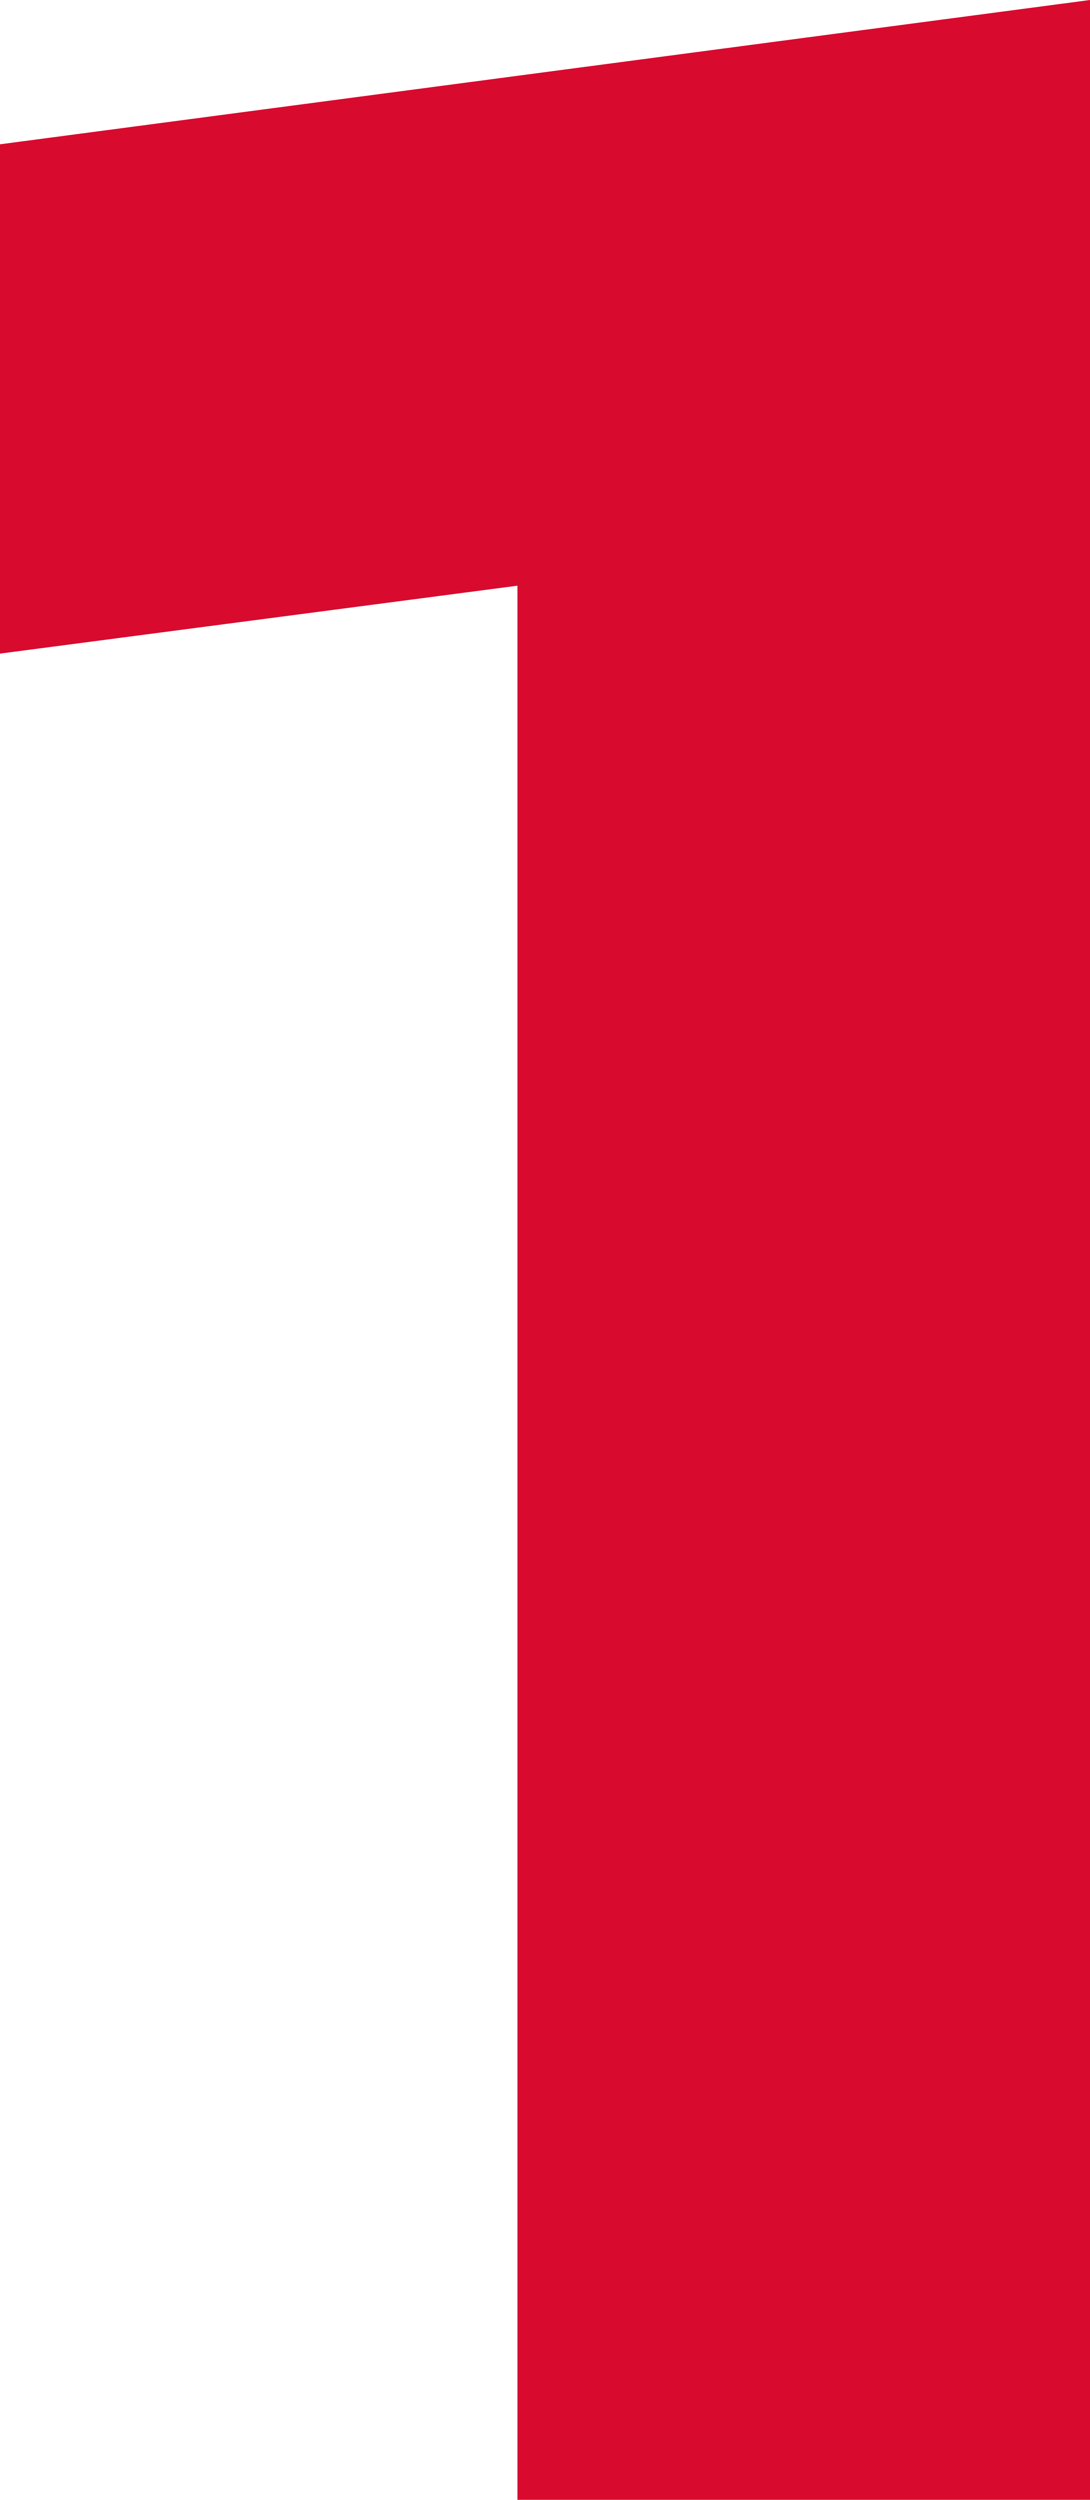
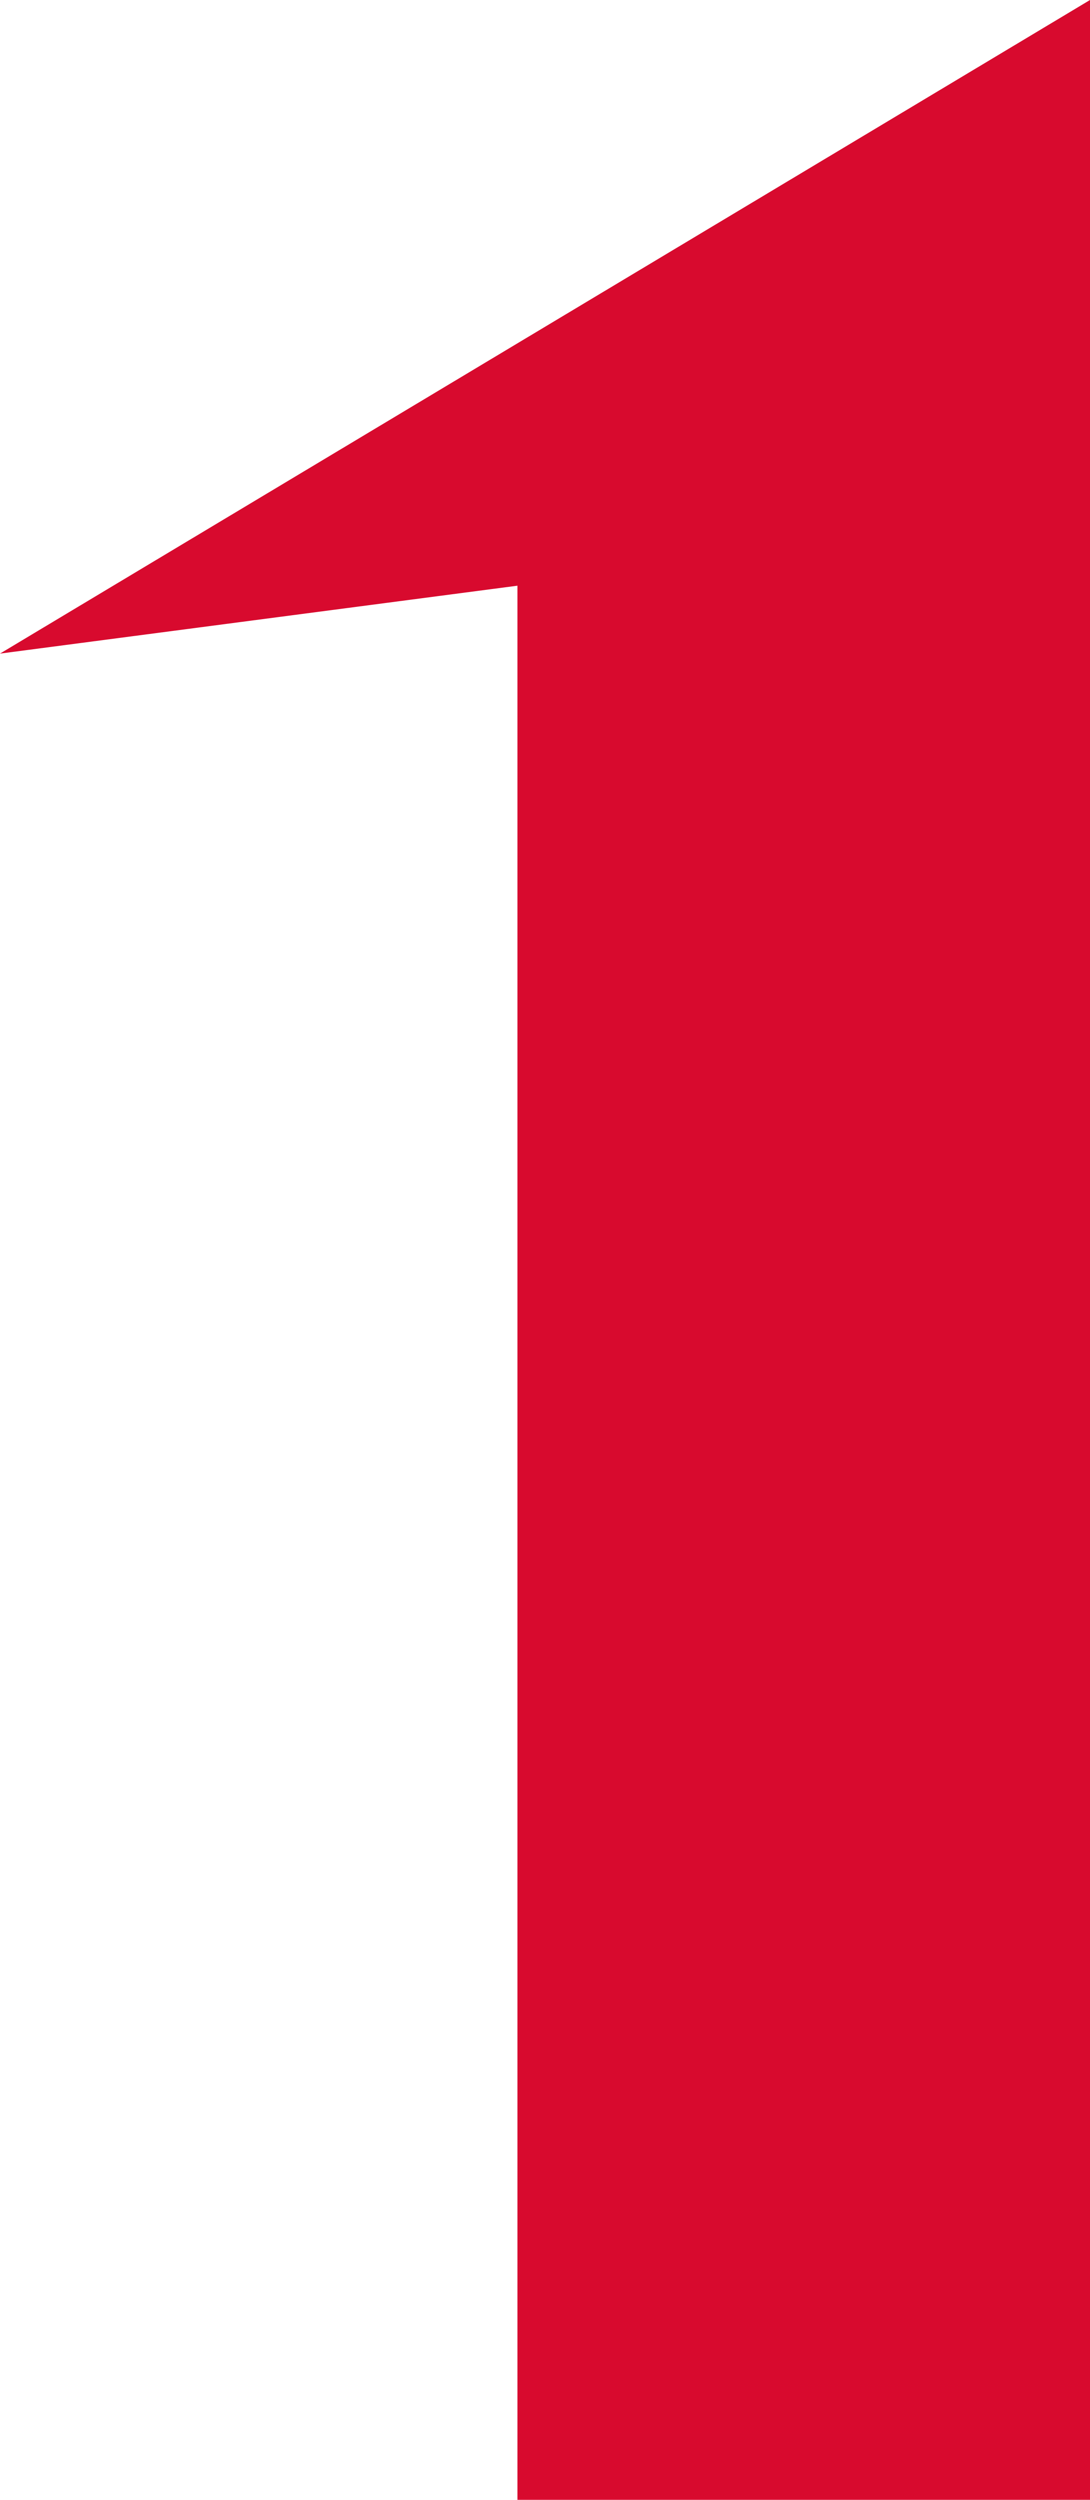
<svg xmlns="http://www.w3.org/2000/svg" id="Layer_2" data-name="Layer 2" viewBox="0 0 30.84 70.68">
  <defs>
    <style> .cls-1 { fill: #d80a2e; stroke-width: 0px; } </style>
  </defs>
  <g id="Layer_17" data-name="Layer 17">
-     <path class="cls-1" d="M14.64,70.68V16.56l-14.64,1.92V4.08L30.84,0v70.68H14.64Z" />
+     <path class="cls-1" d="M14.64,70.68V16.56l-14.64,1.92L30.84,0v70.68H14.64Z" />
  </g>
</svg>